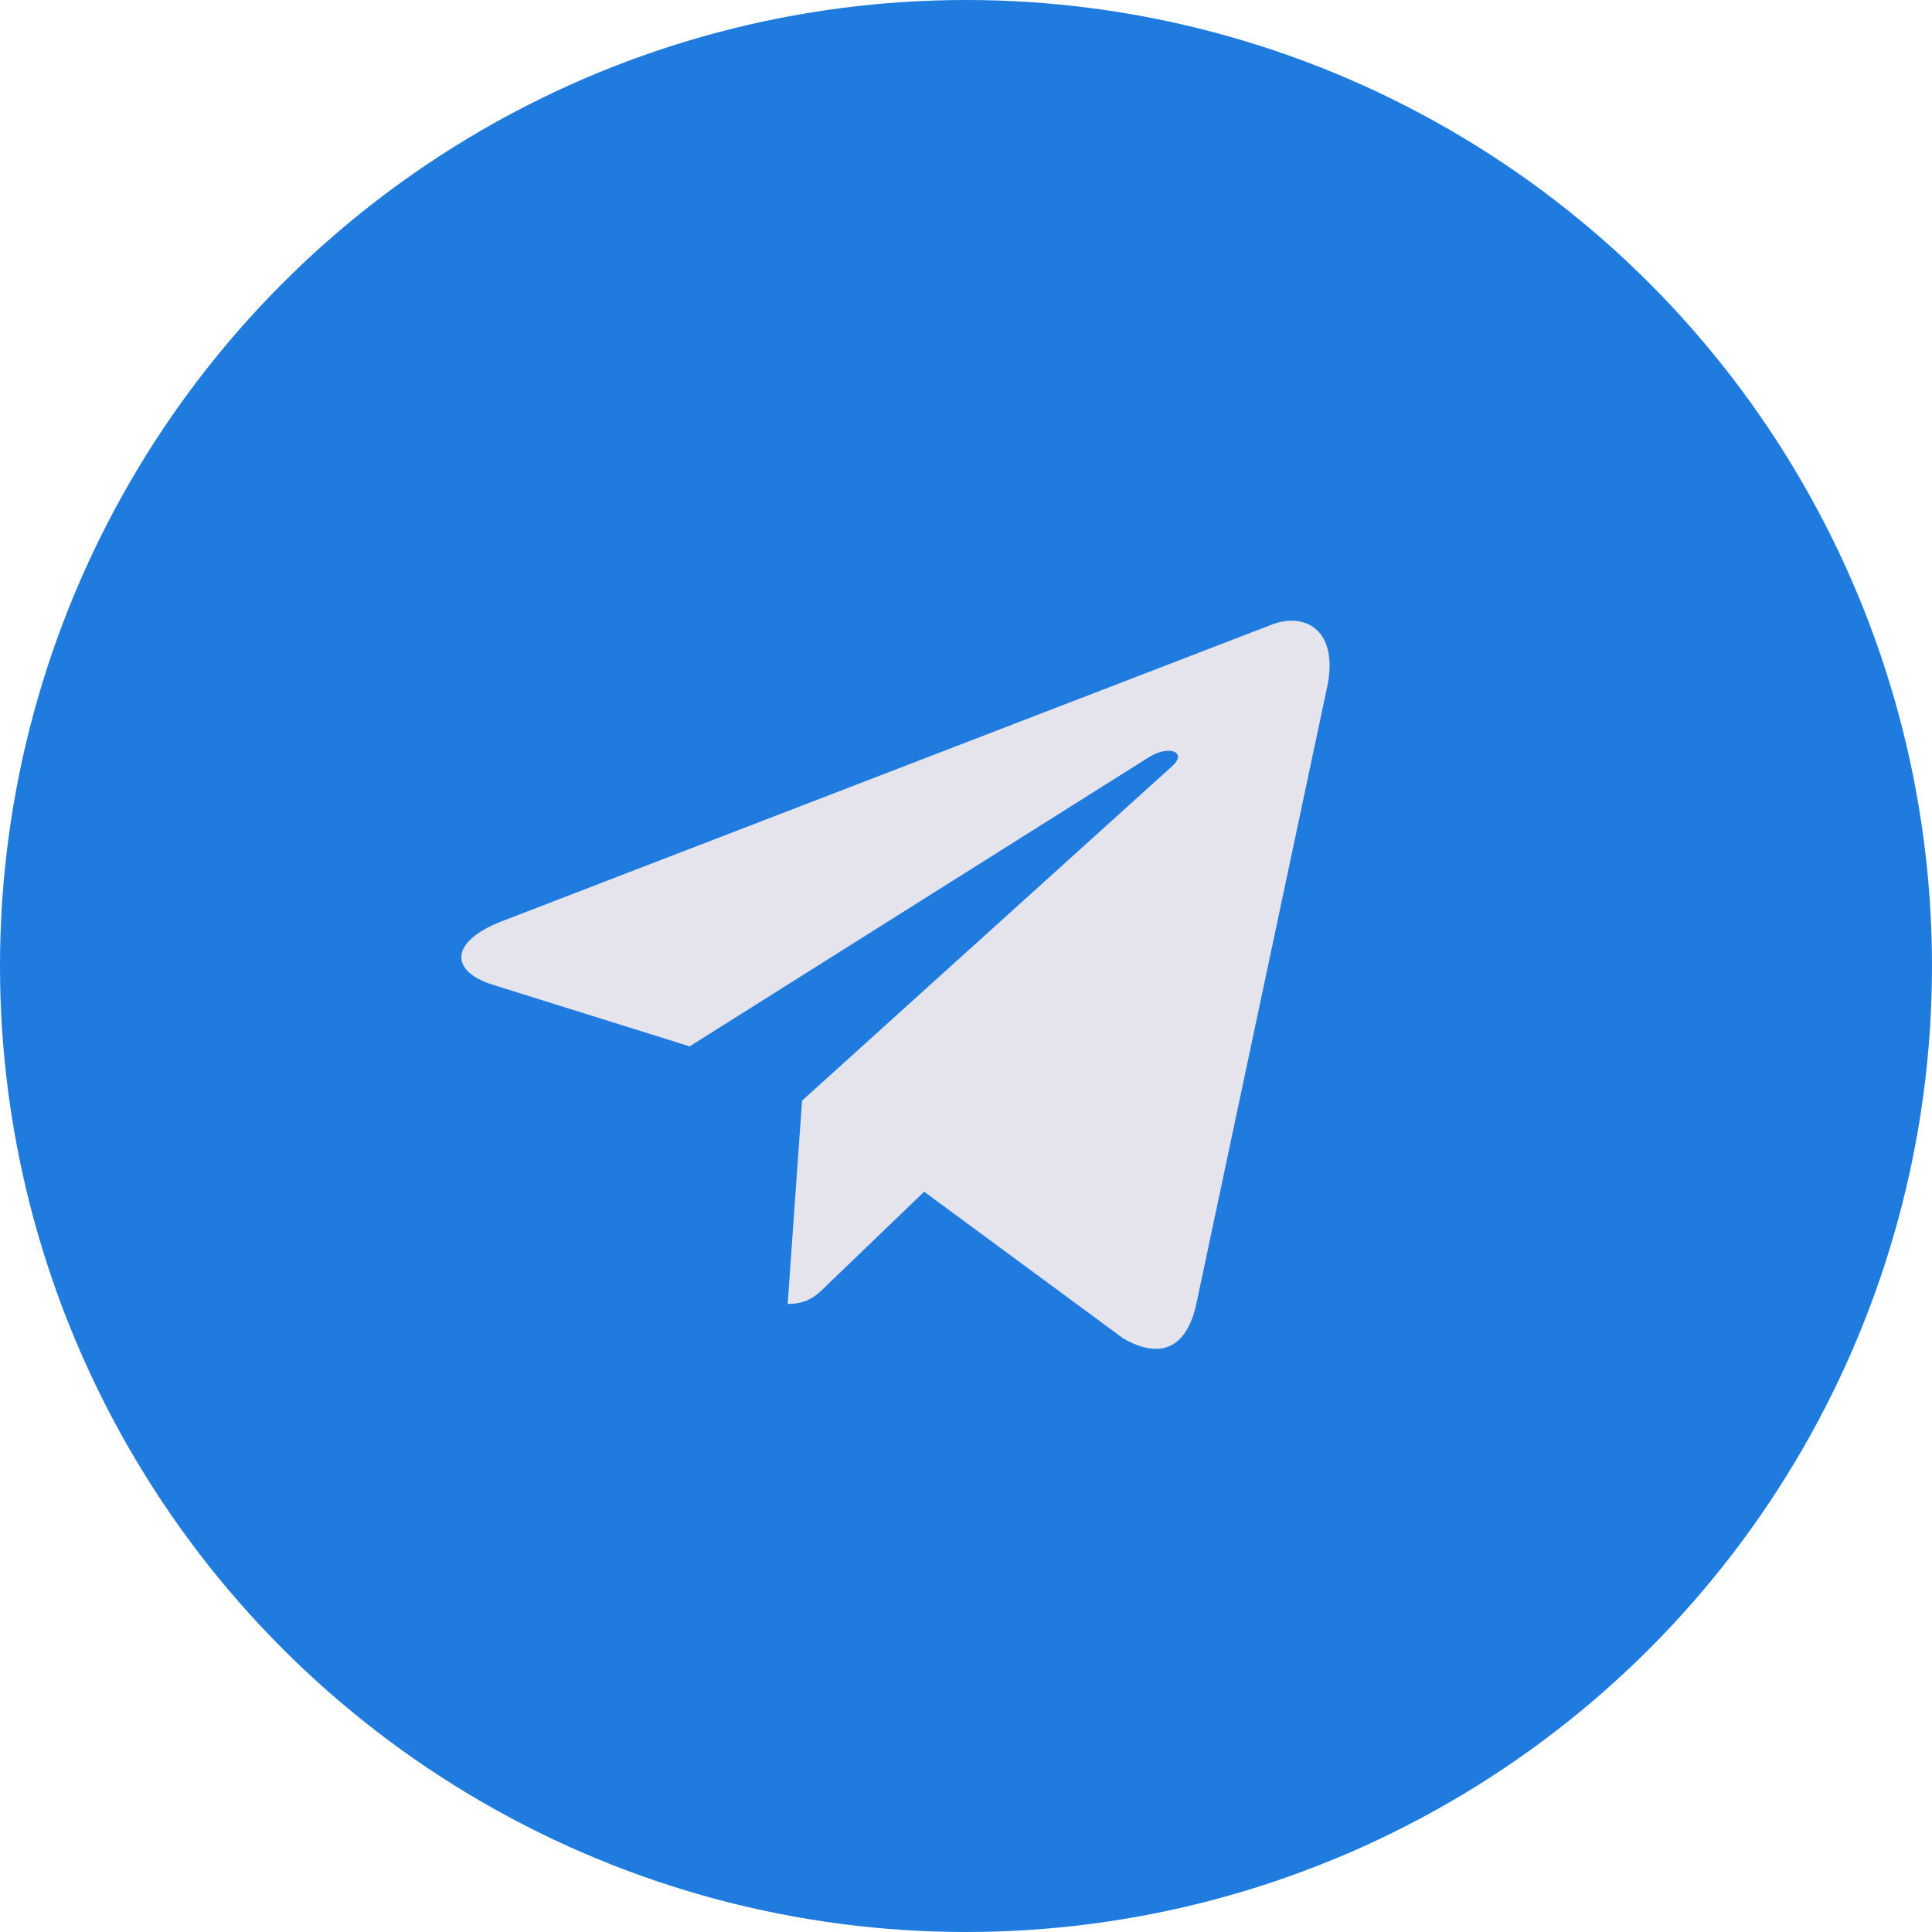
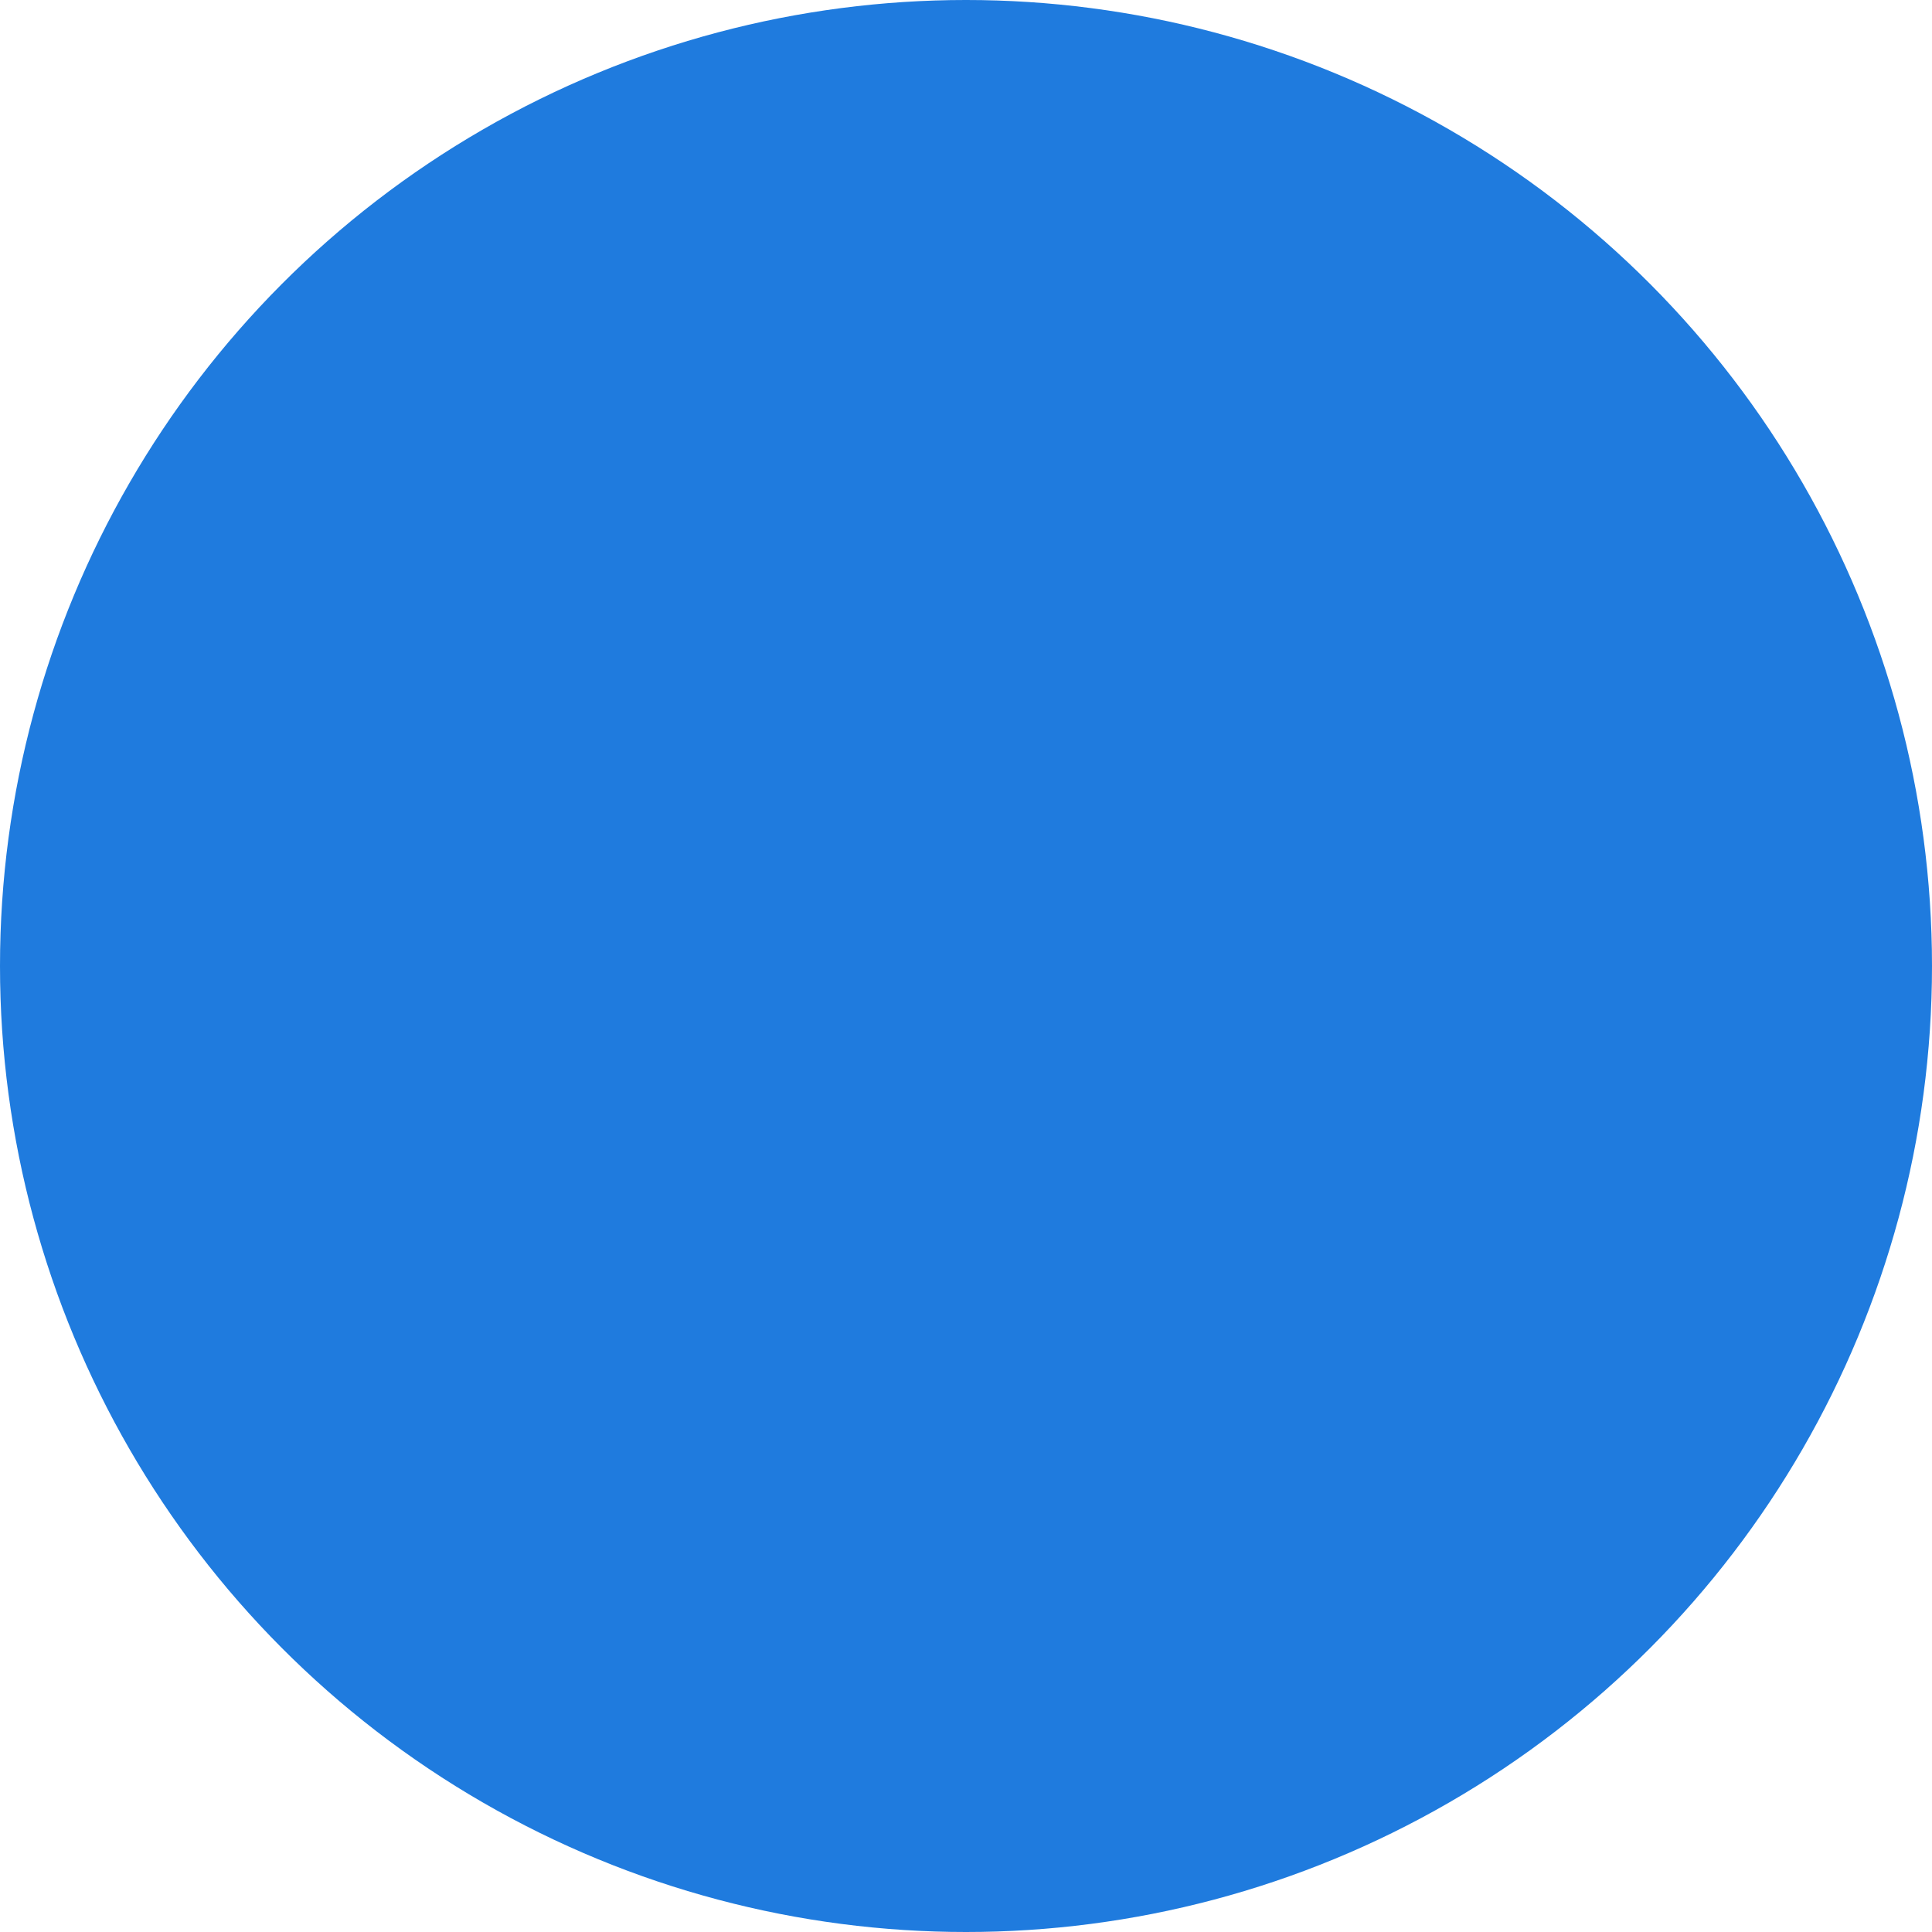
<svg xmlns="http://www.w3.org/2000/svg" width="40" height="40" viewBox="0 0 40 40" fill="none">
  <circle cx="20" cy="20" r="20" fill="#1F7BDE" />
-   <path d="M27.477 14.223L24.764 27.017C24.559 27.919 24.025 28.144 23.267 27.719L19.134 24.673L17.139 26.591C16.918 26.812 16.734 26.997 16.308 26.997L16.606 22.787L24.266 15.865C24.599 15.568 24.194 15.403 23.749 15.701L14.278 21.664L10.201 20.388C9.314 20.111 9.298 19.501 10.386 19.075L26.333 12.931C27.071 12.655 27.717 13.096 27.477 14.224V14.223Z" fill="#E5E4ED" />
</svg>